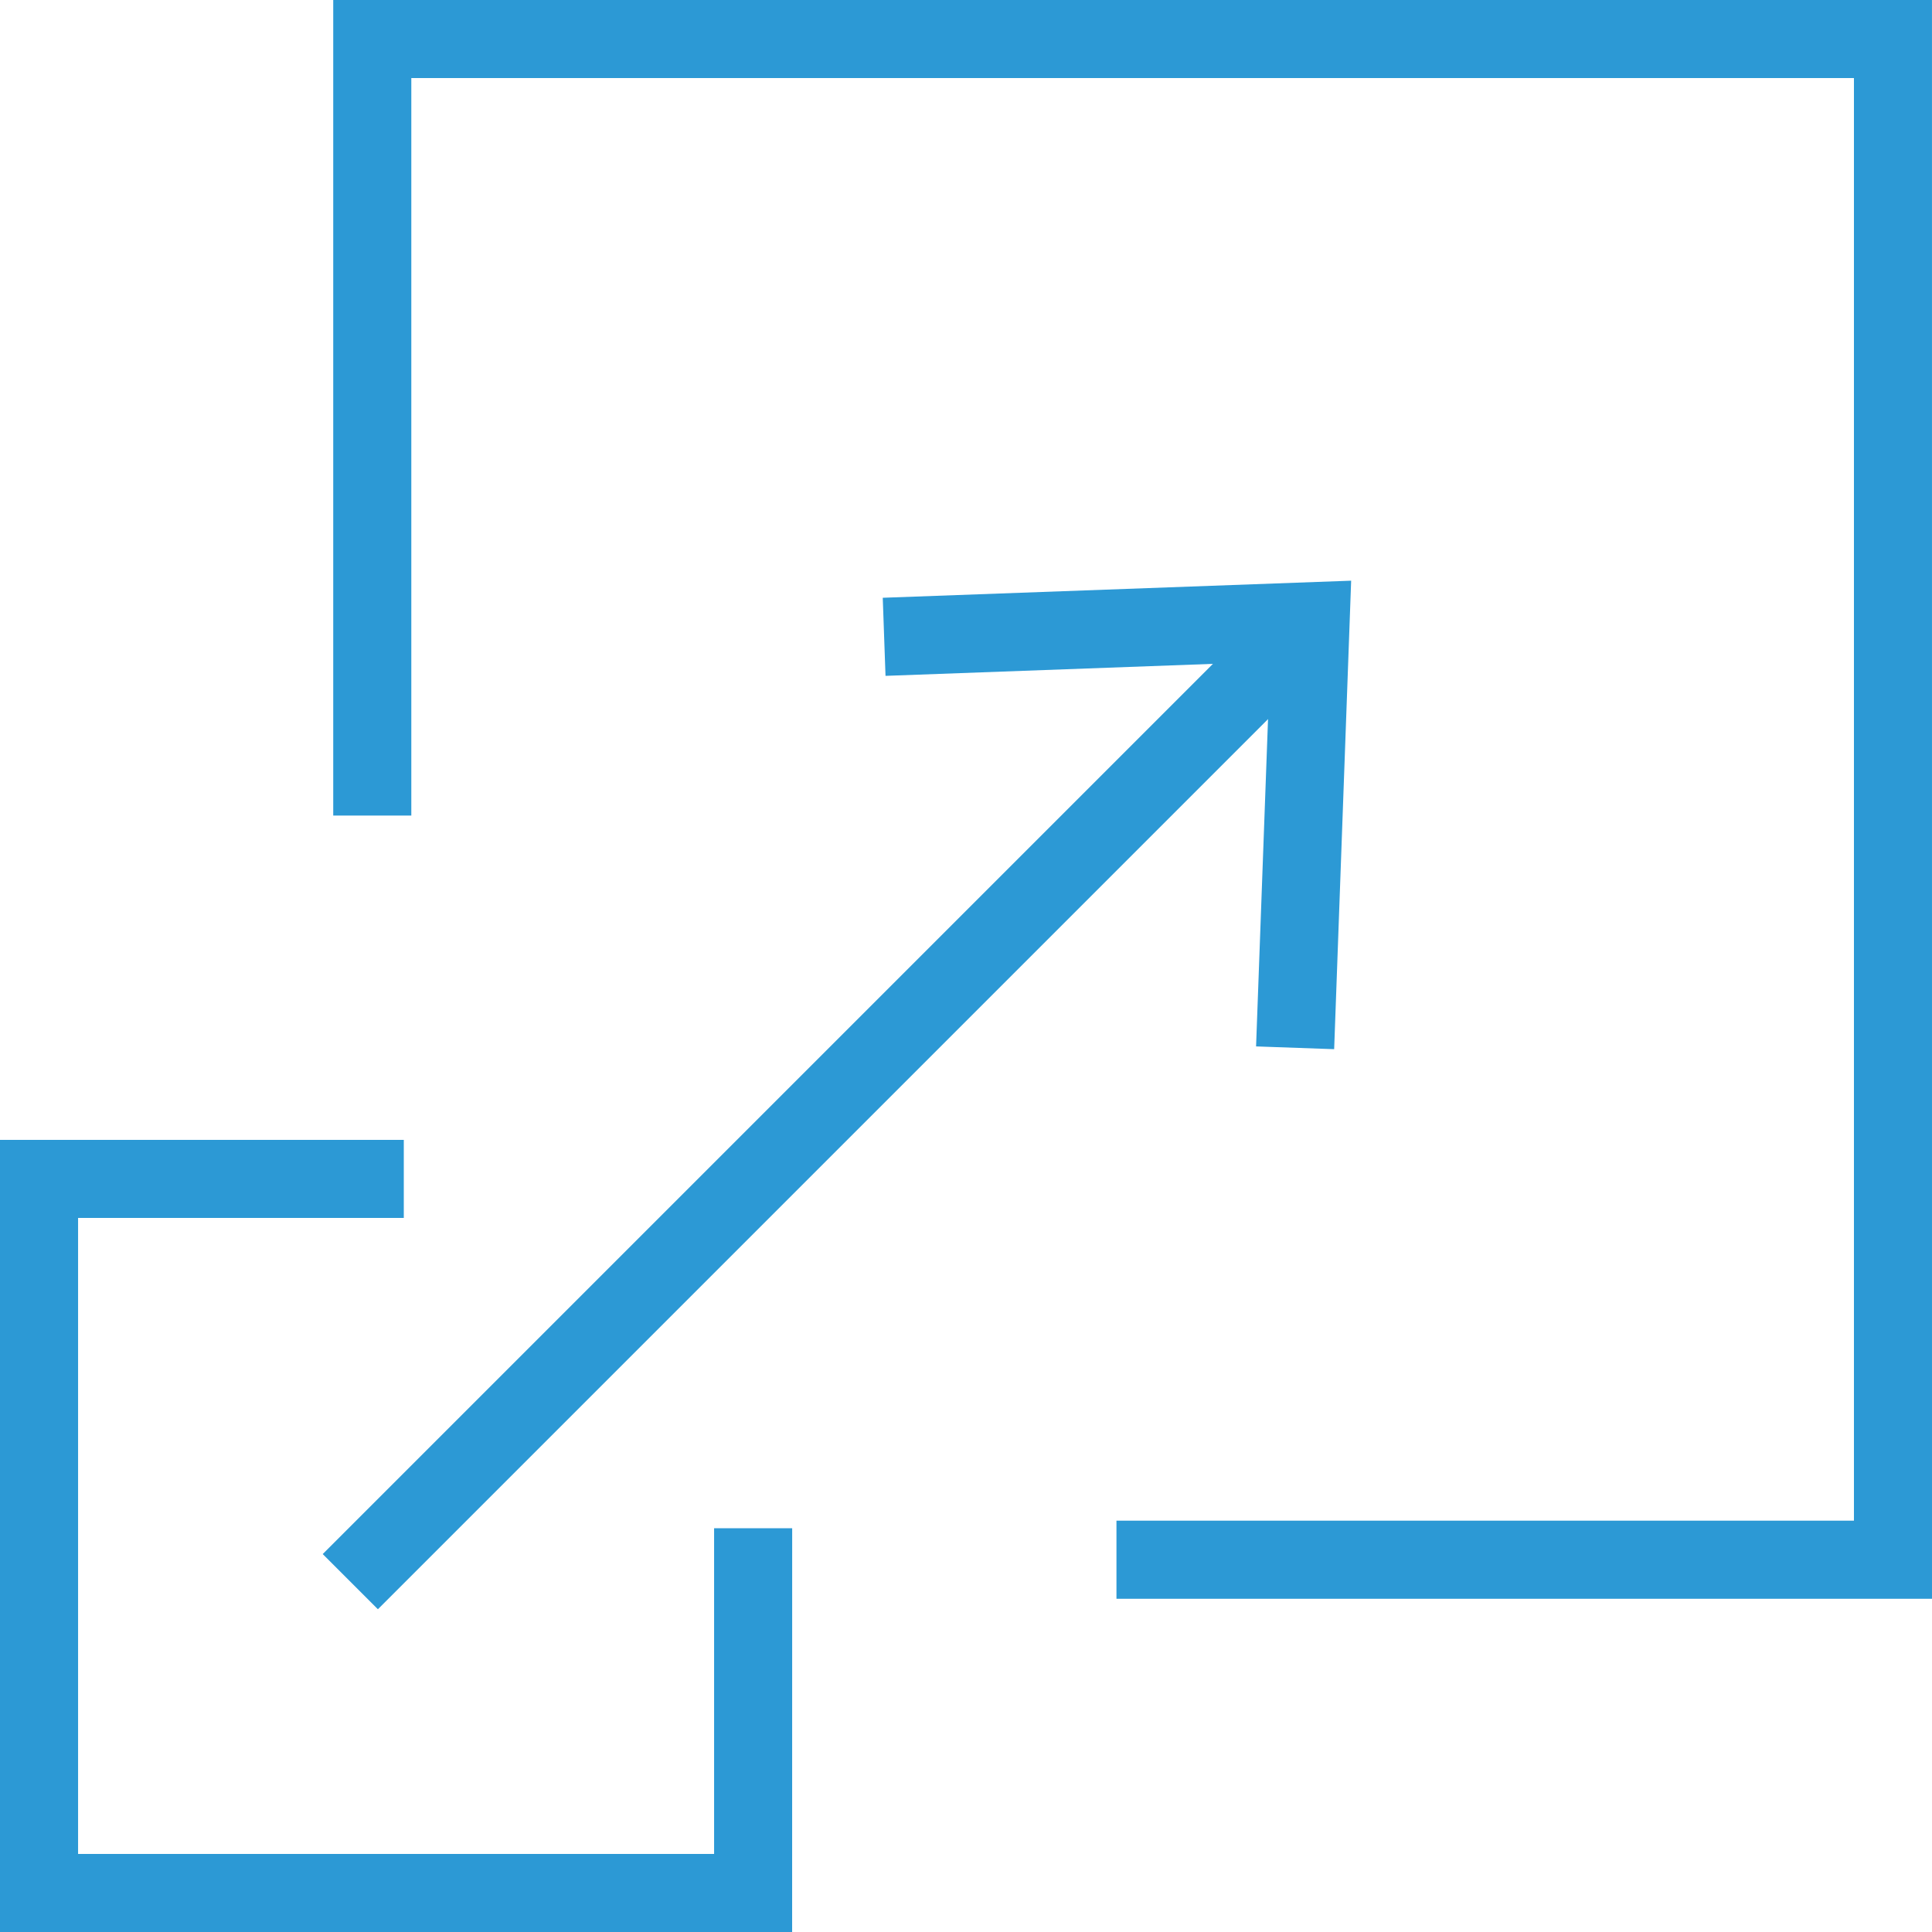
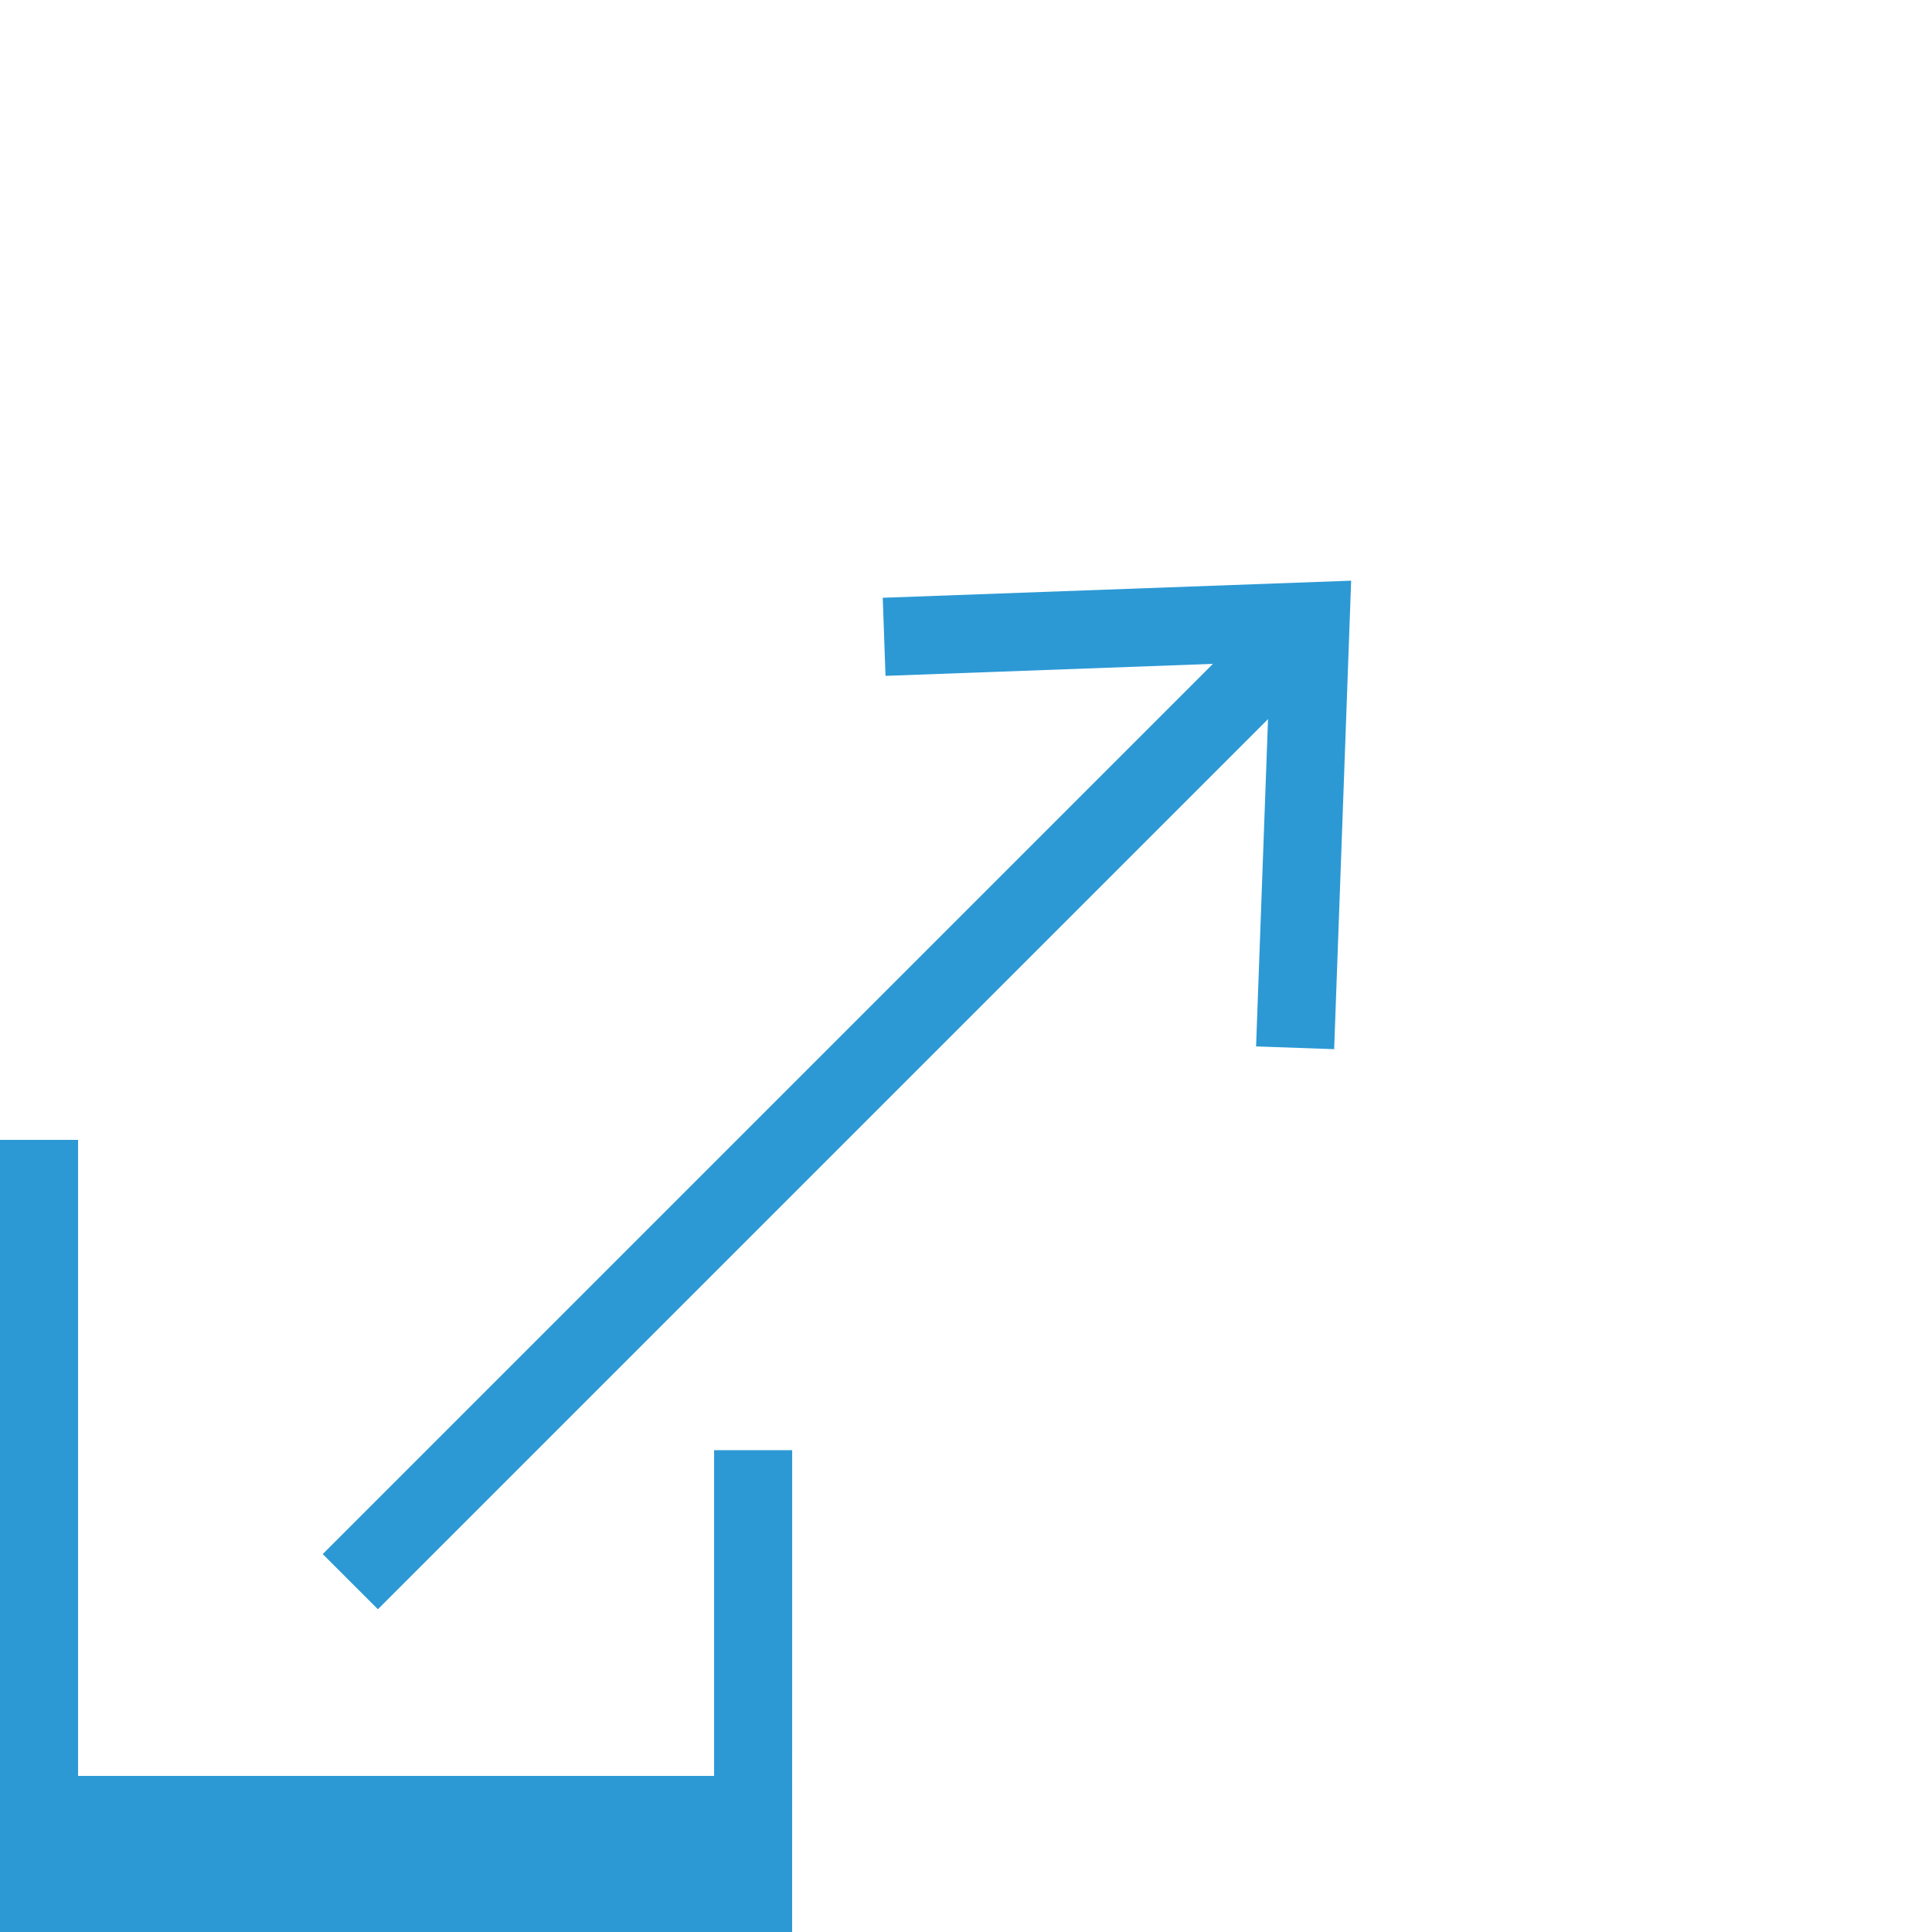
<svg xmlns="http://www.w3.org/2000/svg" width="86.601" height="86.601" viewBox="0 0 86.601 86.601">
  <g id="Volume_elasticity" data-name="Volume elasticity" transform="translate(-74.183 -175.664)">
    <g id="Group_261" data-name="Group 261" transform="translate(88.649 201.694)">
      <g id="Group_258" data-name="Group 258" transform="translate(0 1.447)">
        <rect id="Rectangle_198" data-name="Rectangle 198" width="59.656" height="3.498" transform="translate(0 42.183) rotate(-45)" fill="#2c99d5" />
      </g>
      <g id="Group_260" data-name="Group 260" transform="translate(25.103)">
        <g id="Group_259" data-name="Group 259">
          <path id="Path_111" data-name="Path 111" d="M85.492,183.869l.124,3.5,17.24-.632-.63,17.242,3.5.124.762-21Z" transform="translate(-85.492 -183.104)" fill="#2c99d5" />
        </g>
      </g>
    </g>
    <g id="Group_262" data-name="Group 262" transform="translate(74.183 226.758)">
-       <path id="Path_112" data-name="Path 112" d="M109.69,225.774H74.183V190.267h18.1v3.5h-14.6v28.509h28.509v-14.6h3.5Z" transform="translate(-74.183 -190.267)" fill="#2c99d5" />
+       <path id="Path_112" data-name="Path 112" d="M109.69,225.774H74.183V190.267h18.1h-14.6v28.509h28.509v-14.6h3.5Z" transform="translate(-74.183 -190.267)" fill="#2c99d5" />
    </g>
    <g id="Group_263" data-name="Group 263" transform="translate(89.121 175.664)">
-       <path id="Path_113" data-name="Path 113" d="M150.115,247.327H113.559v-3.5h33.057V179.163H81.951V212.22h-3.5V175.664h71.663Z" transform="translate(-78.452 -175.664)" fill="#2c99d5" />
-     </g>
+       </g>
  </g>
</svg>